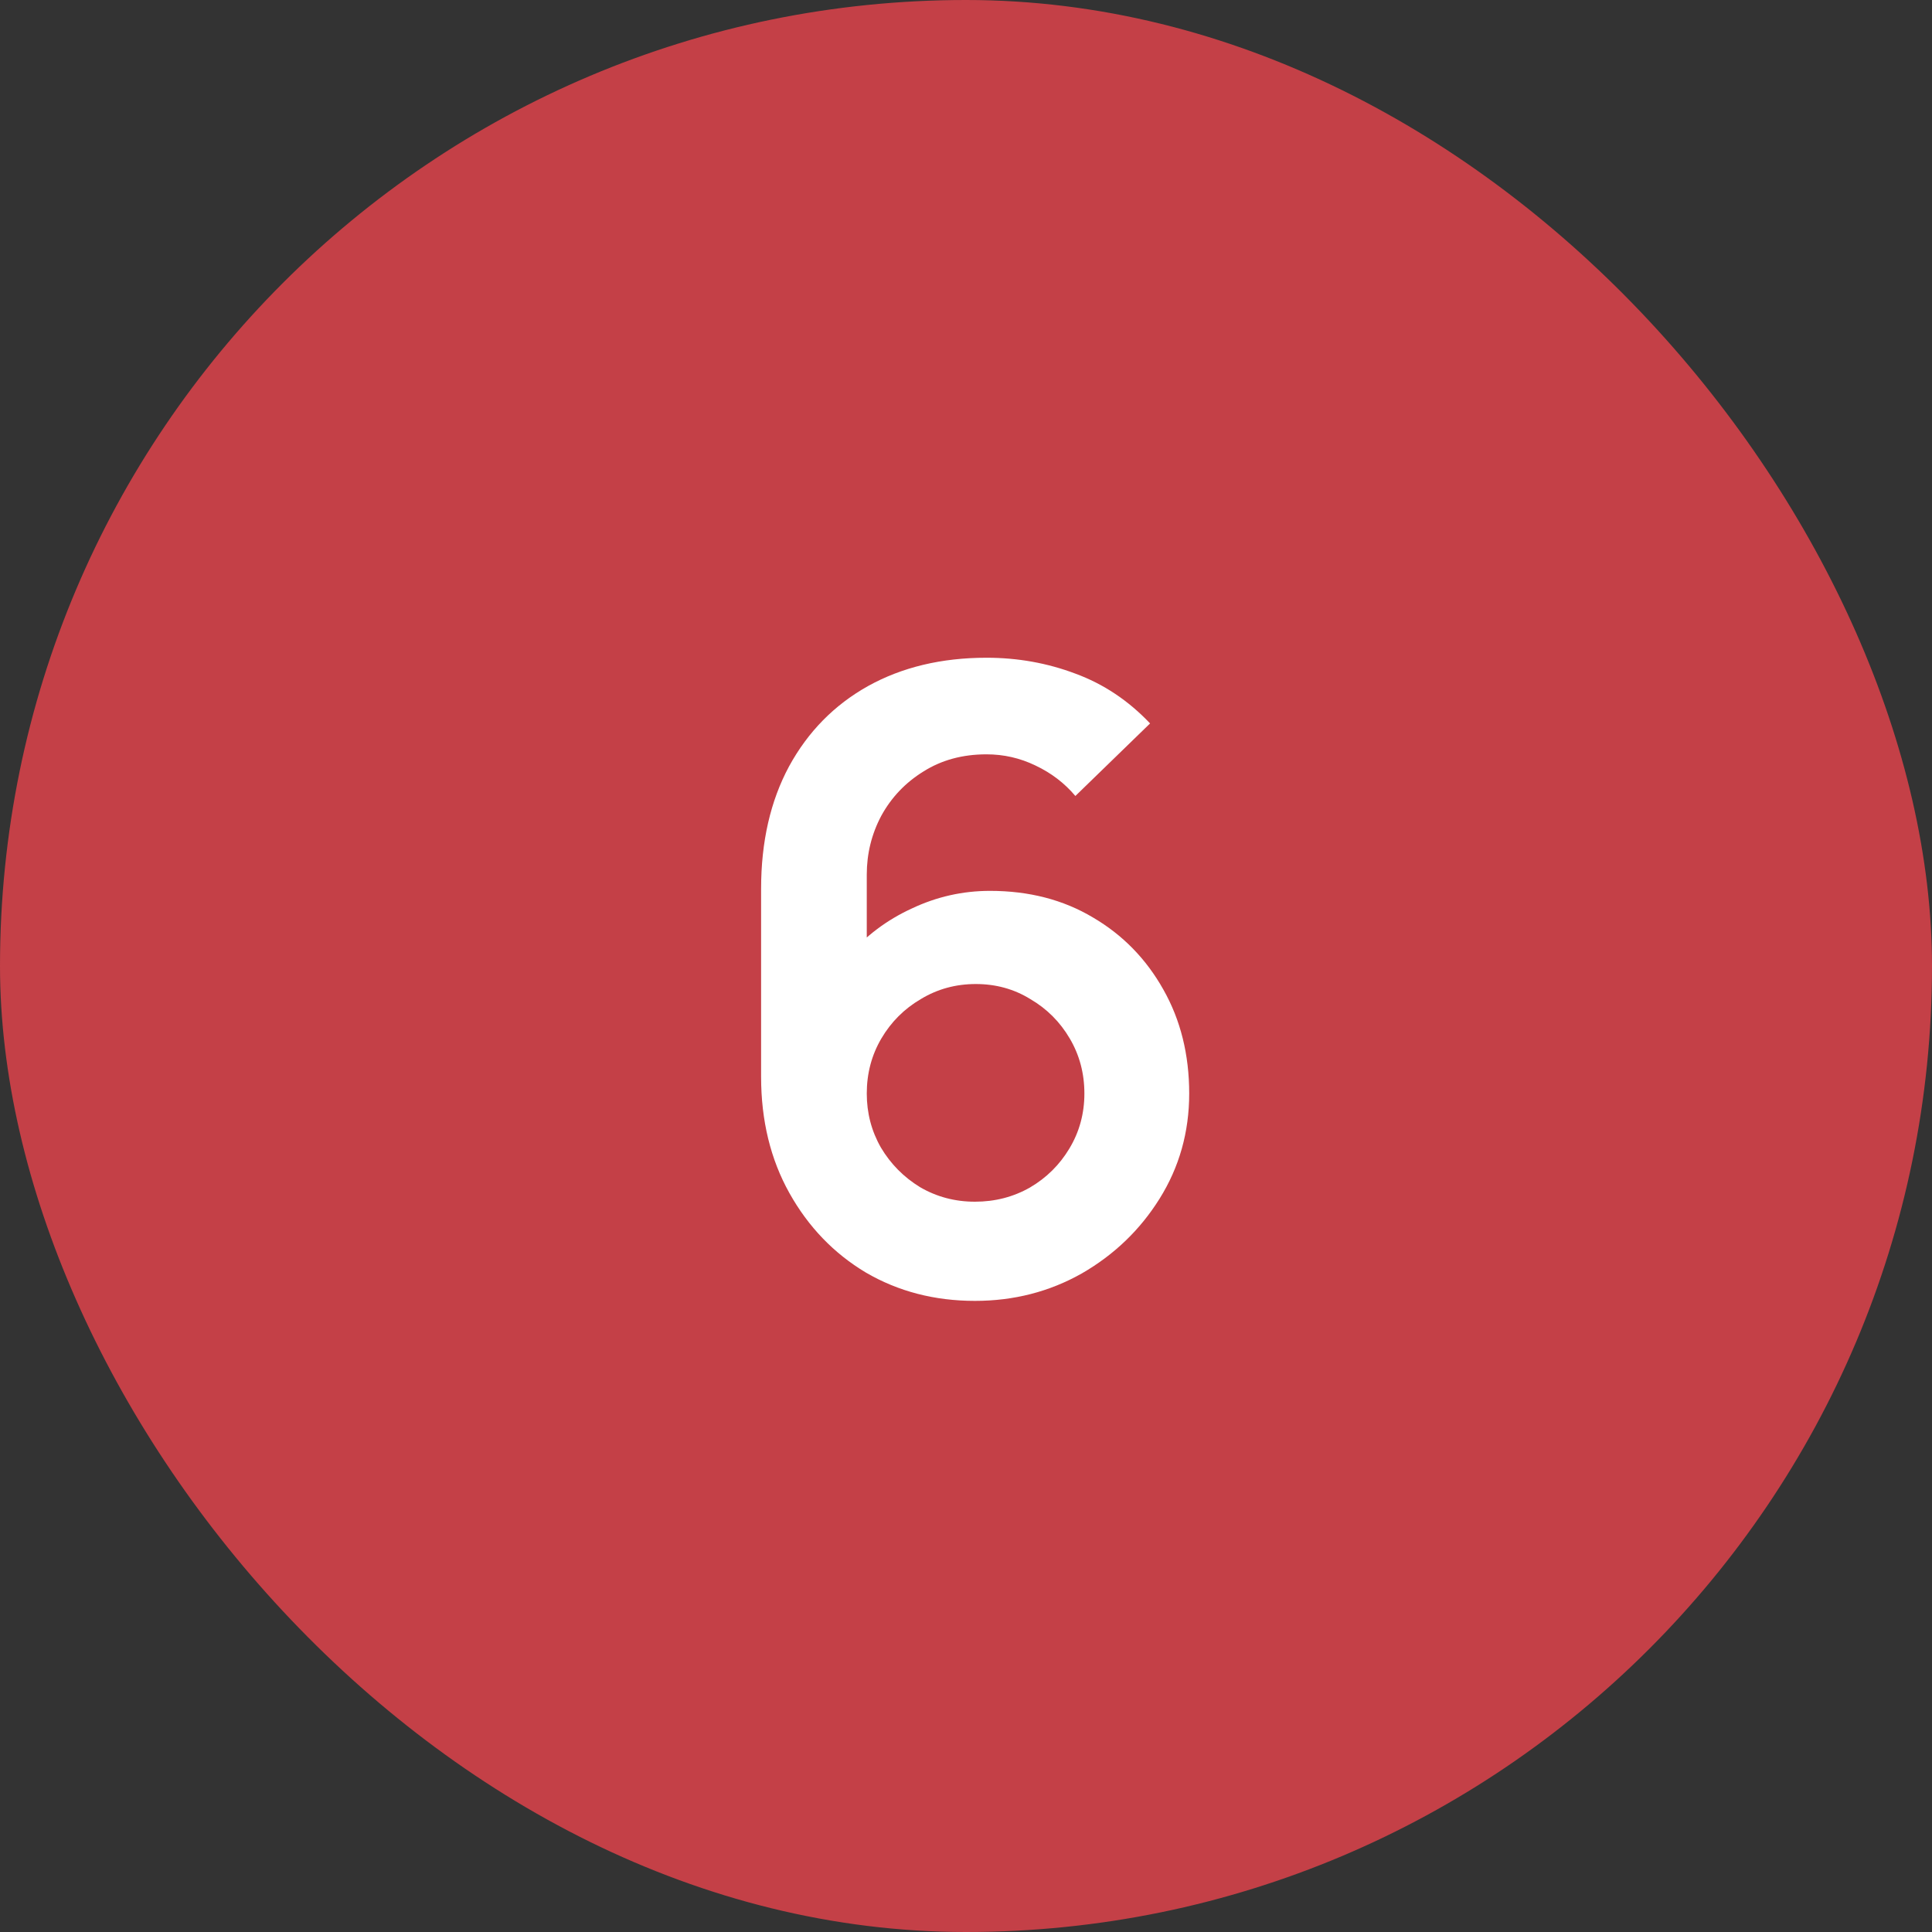
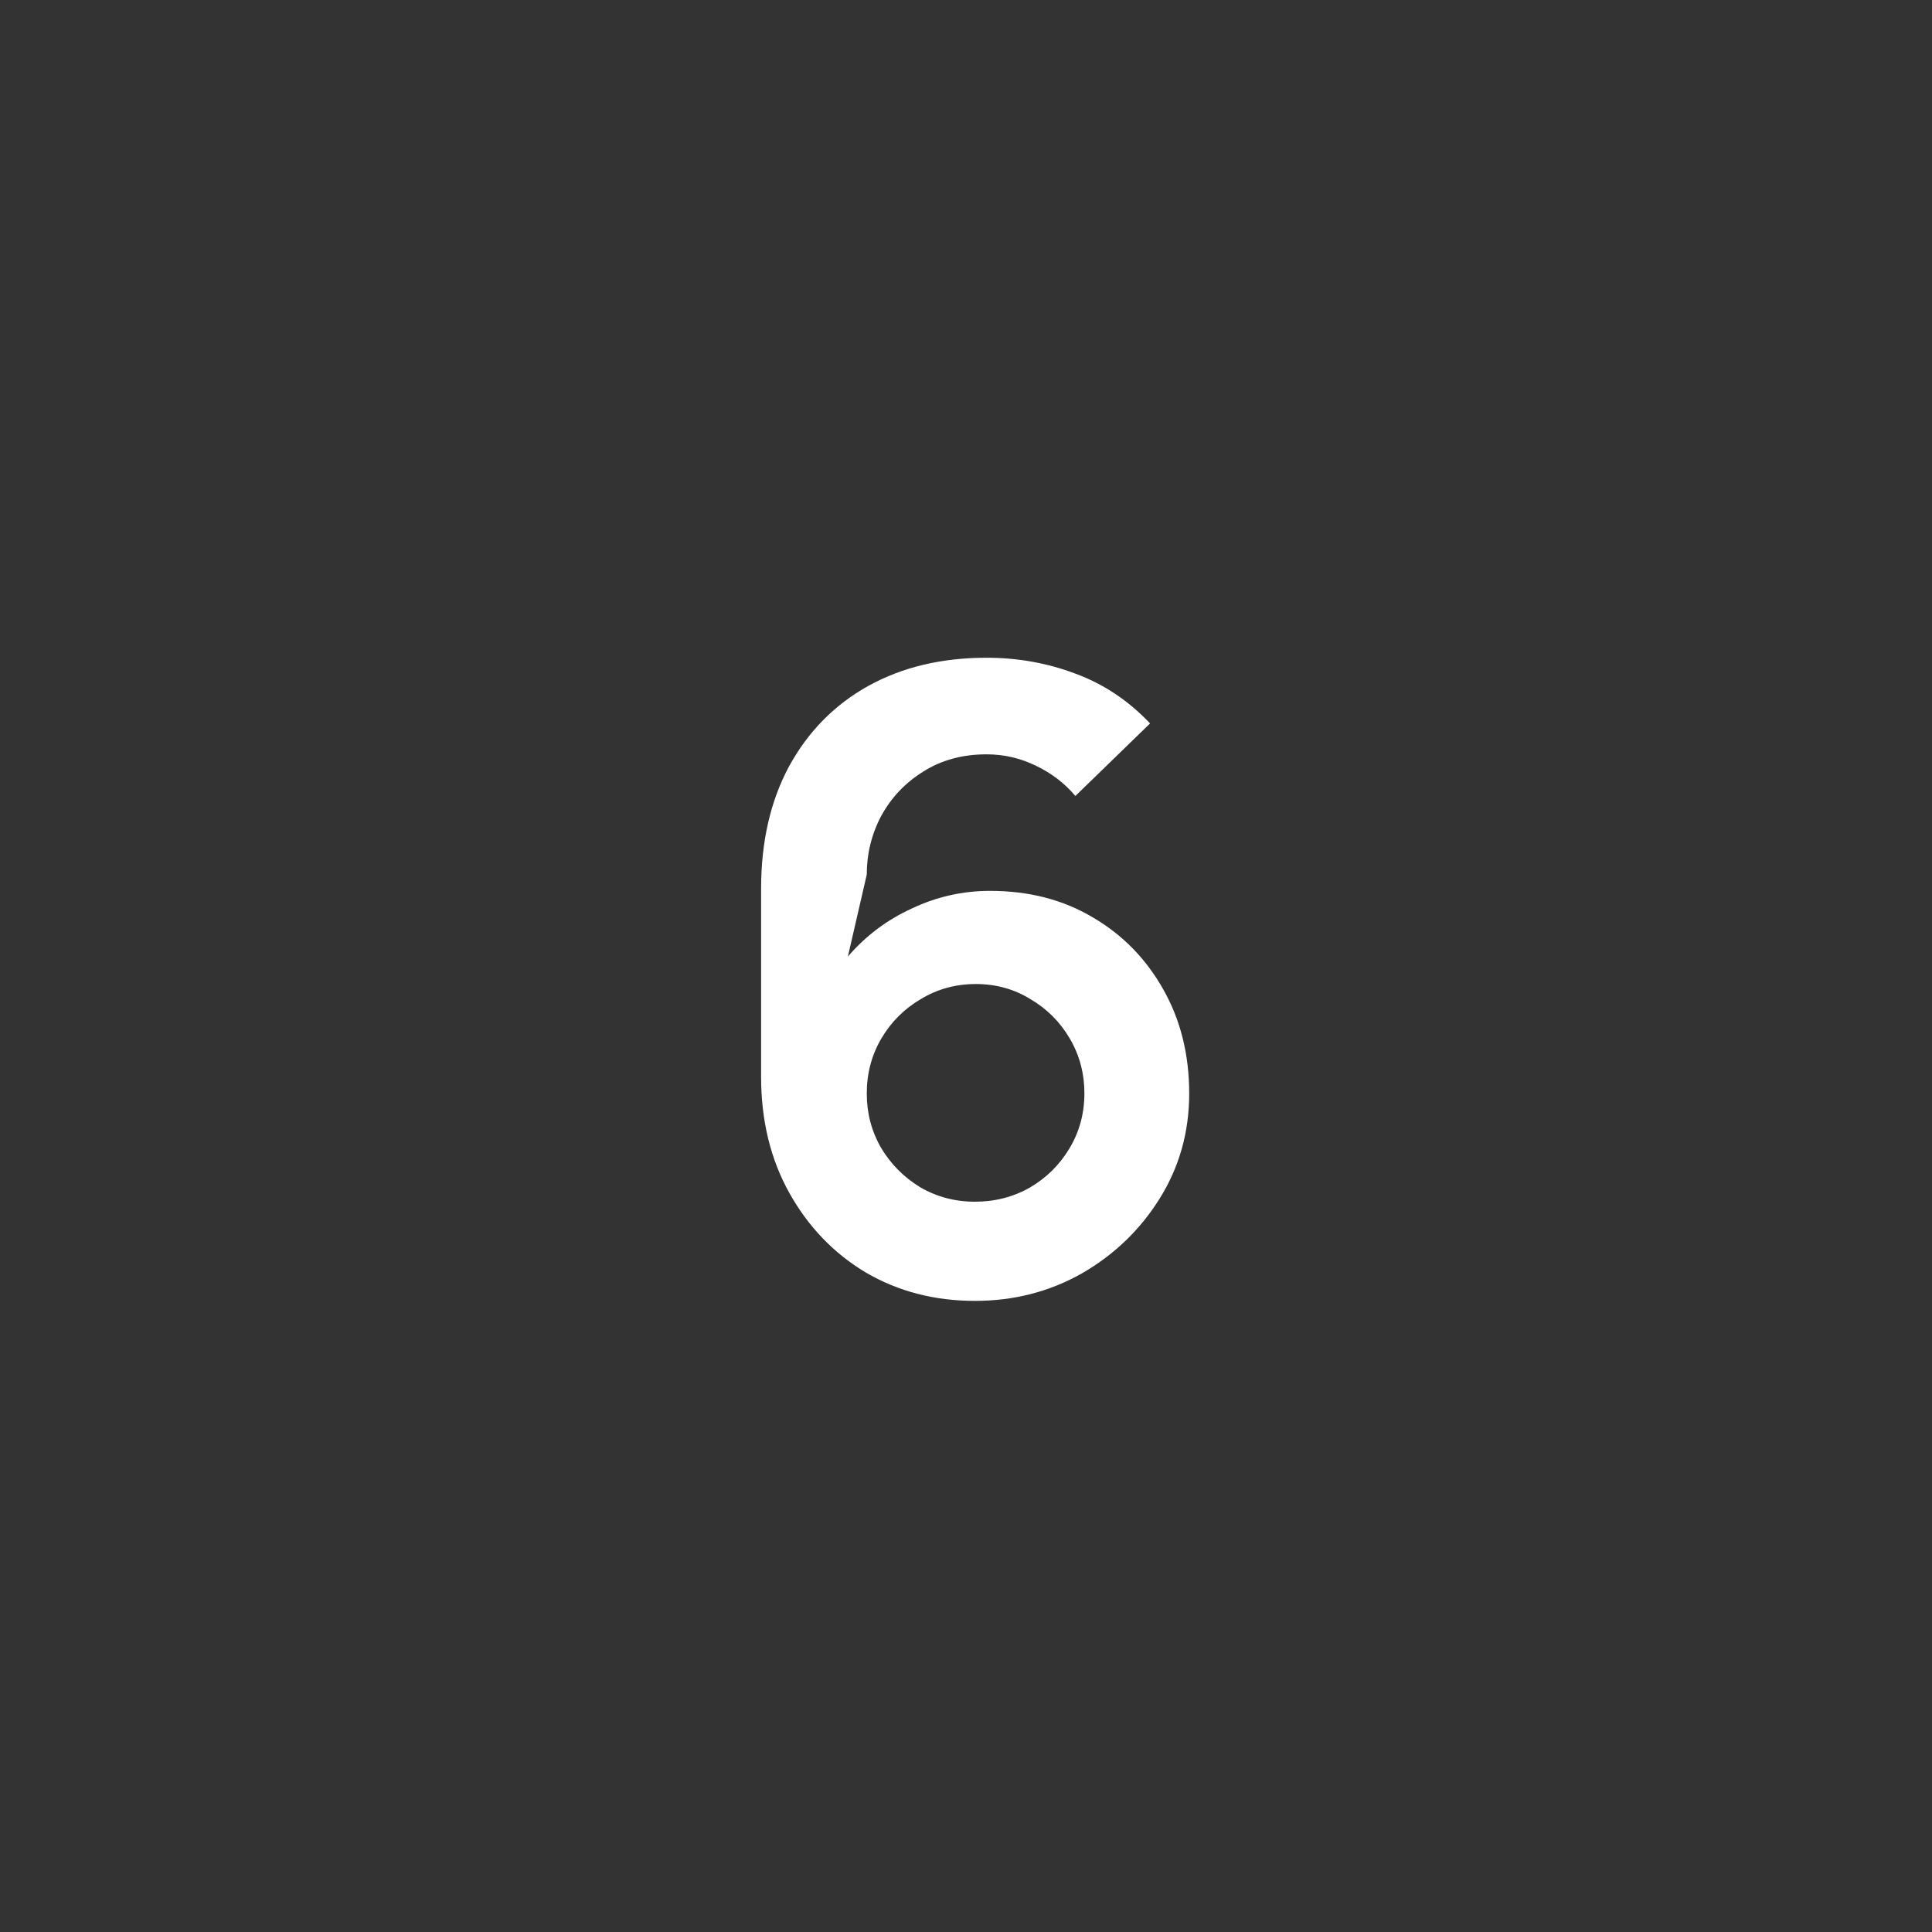
<svg xmlns="http://www.w3.org/2000/svg" width="36" height="36" viewBox="0 0 36 36" fill="none">
  <rect x="0" y="0" width="36" height="36" fill="#333333" stroke="none" />
-   <rect width="36" height="36" rx="18" fill="#C44047" />
-   <path d="M18.166 24.24C17.415 24.24 16.737 24.064 16.134 23.712C15.537 23.355 15.062 22.861 14.71 22.232C14.358 21.603 14.182 20.88 14.182 20.064V16.56C14.182 15.685 14.356 14.925 14.703 14.28C15.055 13.635 15.545 13.136 16.174 12.784C16.809 12.432 17.545 12.256 18.383 12.256C18.964 12.256 19.516 12.355 20.038 12.552C20.561 12.744 21.025 13.053 21.43 13.48L20.038 14.832C19.836 14.592 19.588 14.403 19.294 14.264C19.006 14.125 18.703 14.056 18.383 14.056C17.934 14.056 17.543 14.163 17.206 14.376C16.87 14.584 16.609 14.859 16.422 15.2C16.241 15.541 16.151 15.907 16.151 16.296V18.208L15.799 17.824C16.129 17.44 16.526 17.141 16.991 16.928C17.454 16.709 17.94 16.6 18.447 16.6C19.172 16.6 19.812 16.765 20.366 17.096C20.921 17.421 21.358 17.869 21.678 18.44C21.998 19.005 22.159 19.651 22.159 20.376C22.159 21.096 21.974 21.749 21.607 22.336C21.244 22.917 20.761 23.381 20.159 23.728C19.556 24.069 18.892 24.24 18.166 24.24ZM18.166 22.392C18.54 22.392 18.881 22.304 19.191 22.128C19.5 21.947 19.745 21.704 19.927 21.4C20.113 21.091 20.206 20.749 20.206 20.376C20.206 20.003 20.116 19.661 19.934 19.352C19.753 19.043 19.508 18.797 19.198 18.616C18.895 18.429 18.556 18.336 18.183 18.336C17.809 18.336 17.468 18.429 17.159 18.616C16.849 18.797 16.604 19.043 16.422 19.352C16.241 19.661 16.151 20.003 16.151 20.376C16.151 20.739 16.238 21.075 16.415 21.384C16.596 21.688 16.838 21.933 17.142 22.12C17.452 22.301 17.793 22.392 18.166 22.392Z" fill="white" />
+   <path d="M18.166 24.24C17.415 24.24 16.737 24.064 16.134 23.712C15.537 23.355 15.062 22.861 14.71 22.232C14.358 21.603 14.182 20.88 14.182 20.064V16.56C14.182 15.685 14.356 14.925 14.703 14.28C15.055 13.635 15.545 13.136 16.174 12.784C16.809 12.432 17.545 12.256 18.383 12.256C18.964 12.256 19.516 12.355 20.038 12.552C20.561 12.744 21.025 13.053 21.43 13.48L20.038 14.832C19.836 14.592 19.588 14.403 19.294 14.264C19.006 14.125 18.703 14.056 18.383 14.056C17.934 14.056 17.543 14.163 17.206 14.376C16.87 14.584 16.609 14.859 16.422 15.2C16.241 15.541 16.151 15.907 16.151 16.296L15.799 17.824C16.129 17.44 16.526 17.141 16.991 16.928C17.454 16.709 17.94 16.6 18.447 16.6C19.172 16.6 19.812 16.765 20.366 17.096C20.921 17.421 21.358 17.869 21.678 18.44C21.998 19.005 22.159 19.651 22.159 20.376C22.159 21.096 21.974 21.749 21.607 22.336C21.244 22.917 20.761 23.381 20.159 23.728C19.556 24.069 18.892 24.24 18.166 24.24ZM18.166 22.392C18.54 22.392 18.881 22.304 19.191 22.128C19.5 21.947 19.745 21.704 19.927 21.4C20.113 21.091 20.206 20.749 20.206 20.376C20.206 20.003 20.116 19.661 19.934 19.352C19.753 19.043 19.508 18.797 19.198 18.616C18.895 18.429 18.556 18.336 18.183 18.336C17.809 18.336 17.468 18.429 17.159 18.616C16.849 18.797 16.604 19.043 16.422 19.352C16.241 19.661 16.151 20.003 16.151 20.376C16.151 20.739 16.238 21.075 16.415 21.384C16.596 21.688 16.838 21.933 17.142 22.12C17.452 22.301 17.793 22.392 18.166 22.392Z" fill="white" />
</svg>